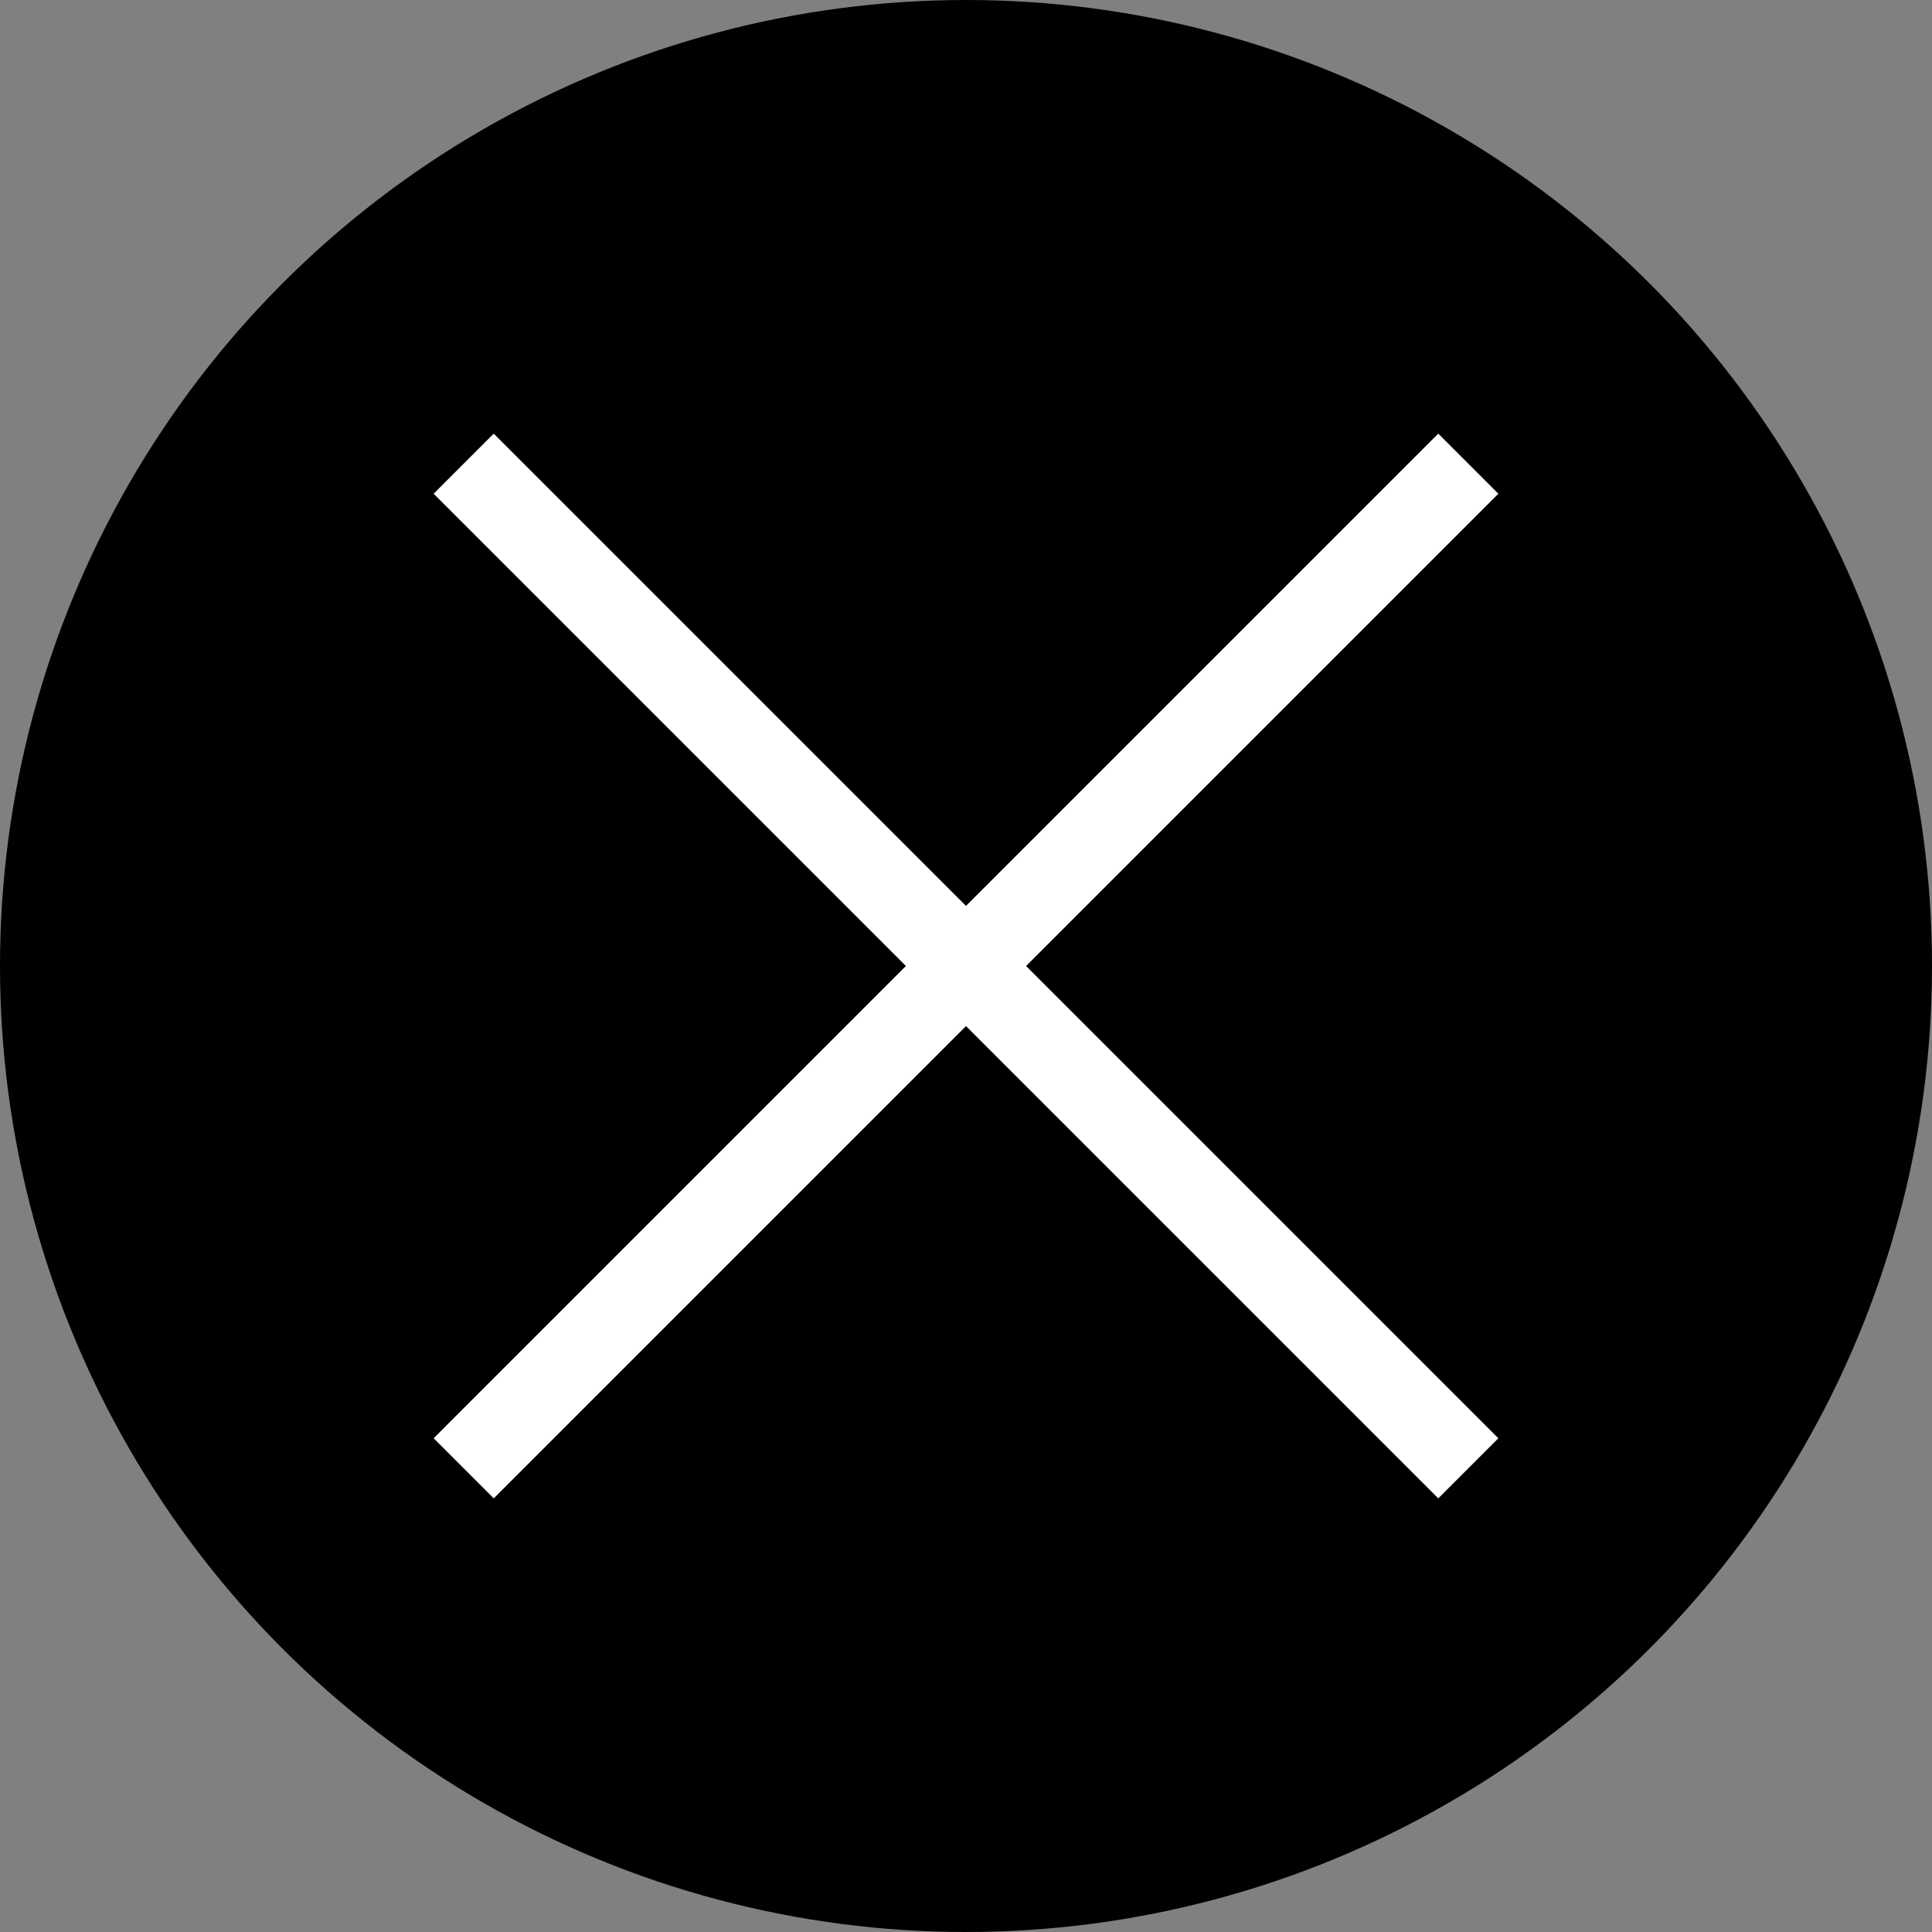
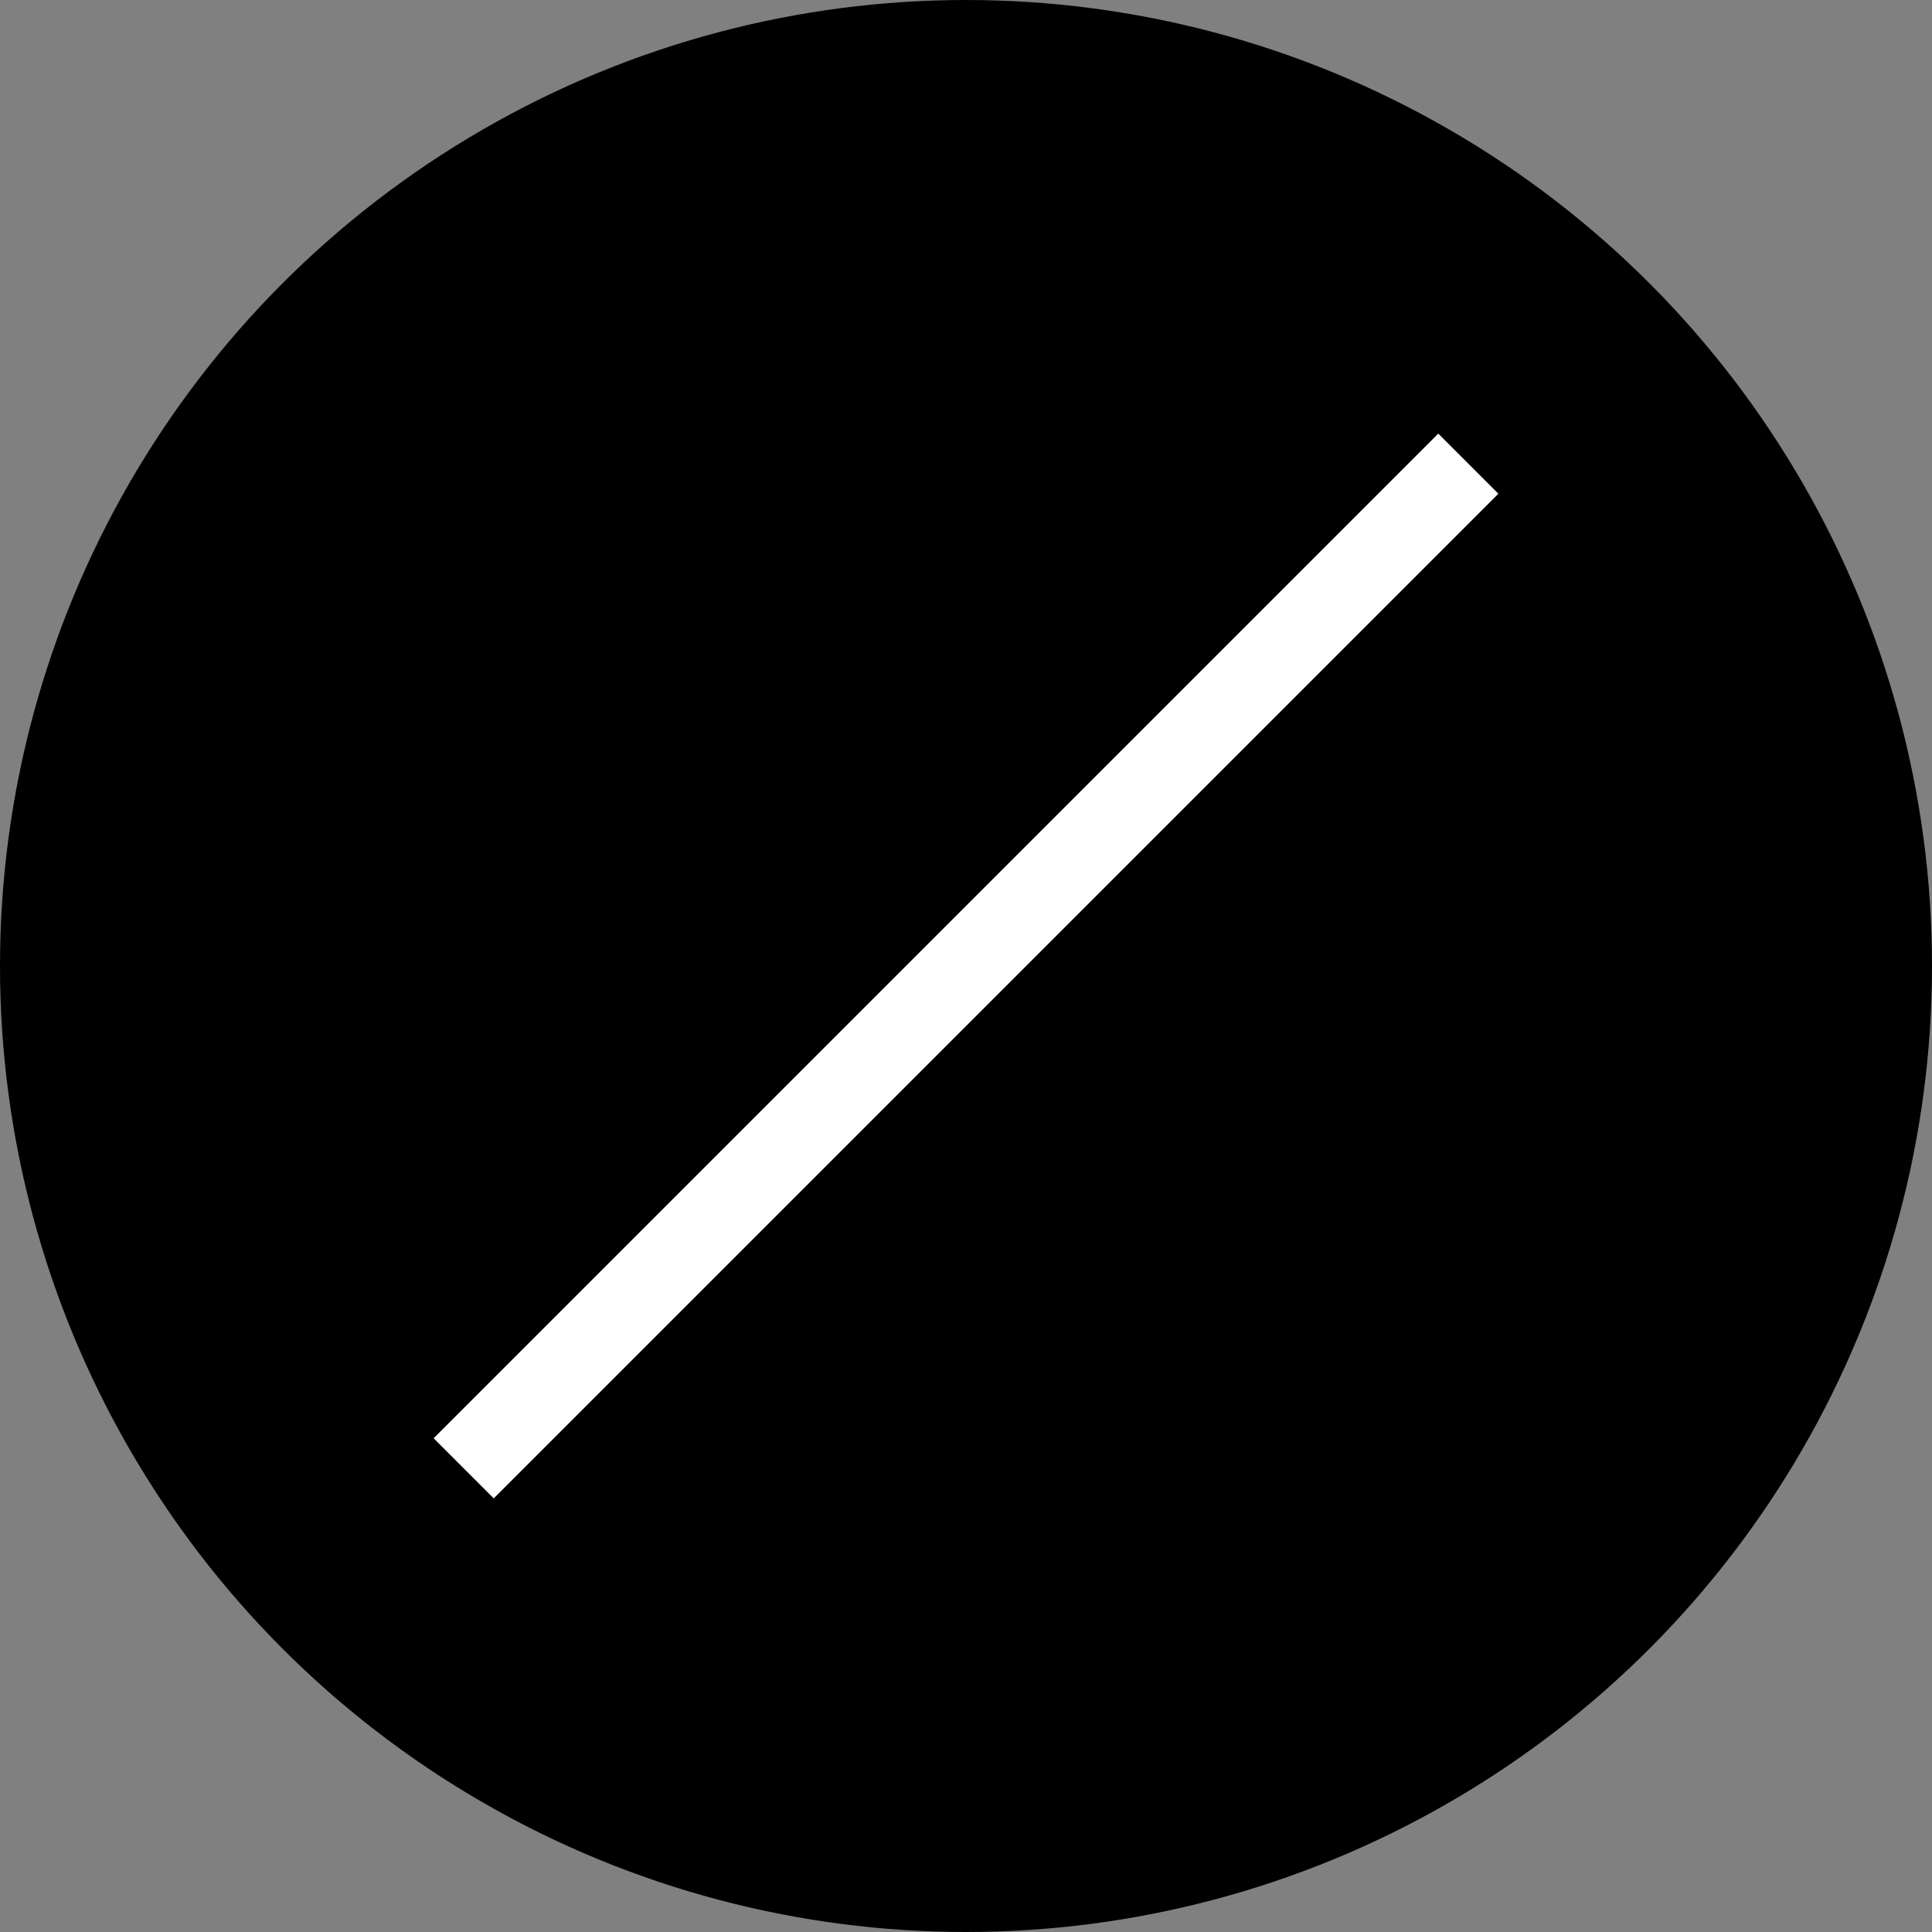
<svg xmlns="http://www.w3.org/2000/svg" version="1.1" id="Ebene_1" x="0px" y="0px" viewBox="0 0 50 50" style="enable-background:new 0 0 50 50;" xml:space="preserve">
  <rect x="0" y="0" width="50" height="50" fill="#808080" stroke="none" />
  <style type="text/css">
	.st0{fill:hsl(0, 100%, 50%);;}
	.st1{fill:none;stroke:#FFFFFF;stroke-width:2.2;}
</style>
  <g>
    <circle class="st0" cx="25" cy="25" r="25" />
  </g>
  <line class="st1" x1="38" y1="12" x2="12" y2="38" />
-   <line class="st1" x1="12" y1="12" x2="38" y2="38" />
</svg>